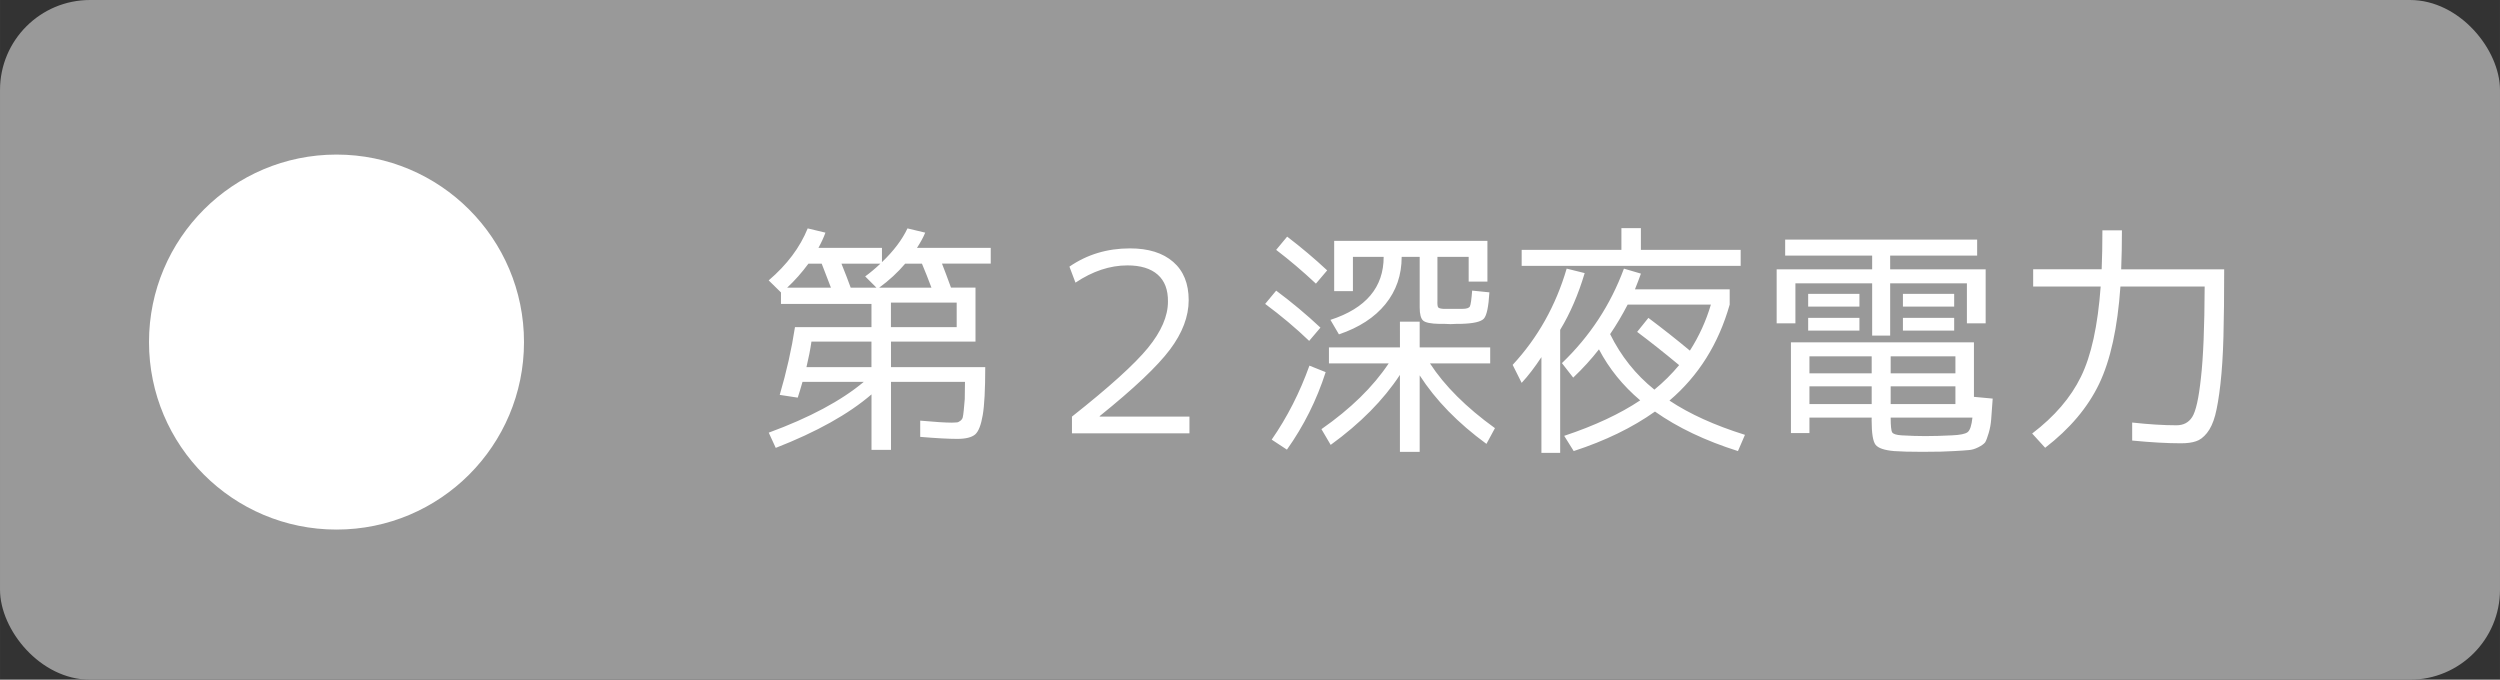
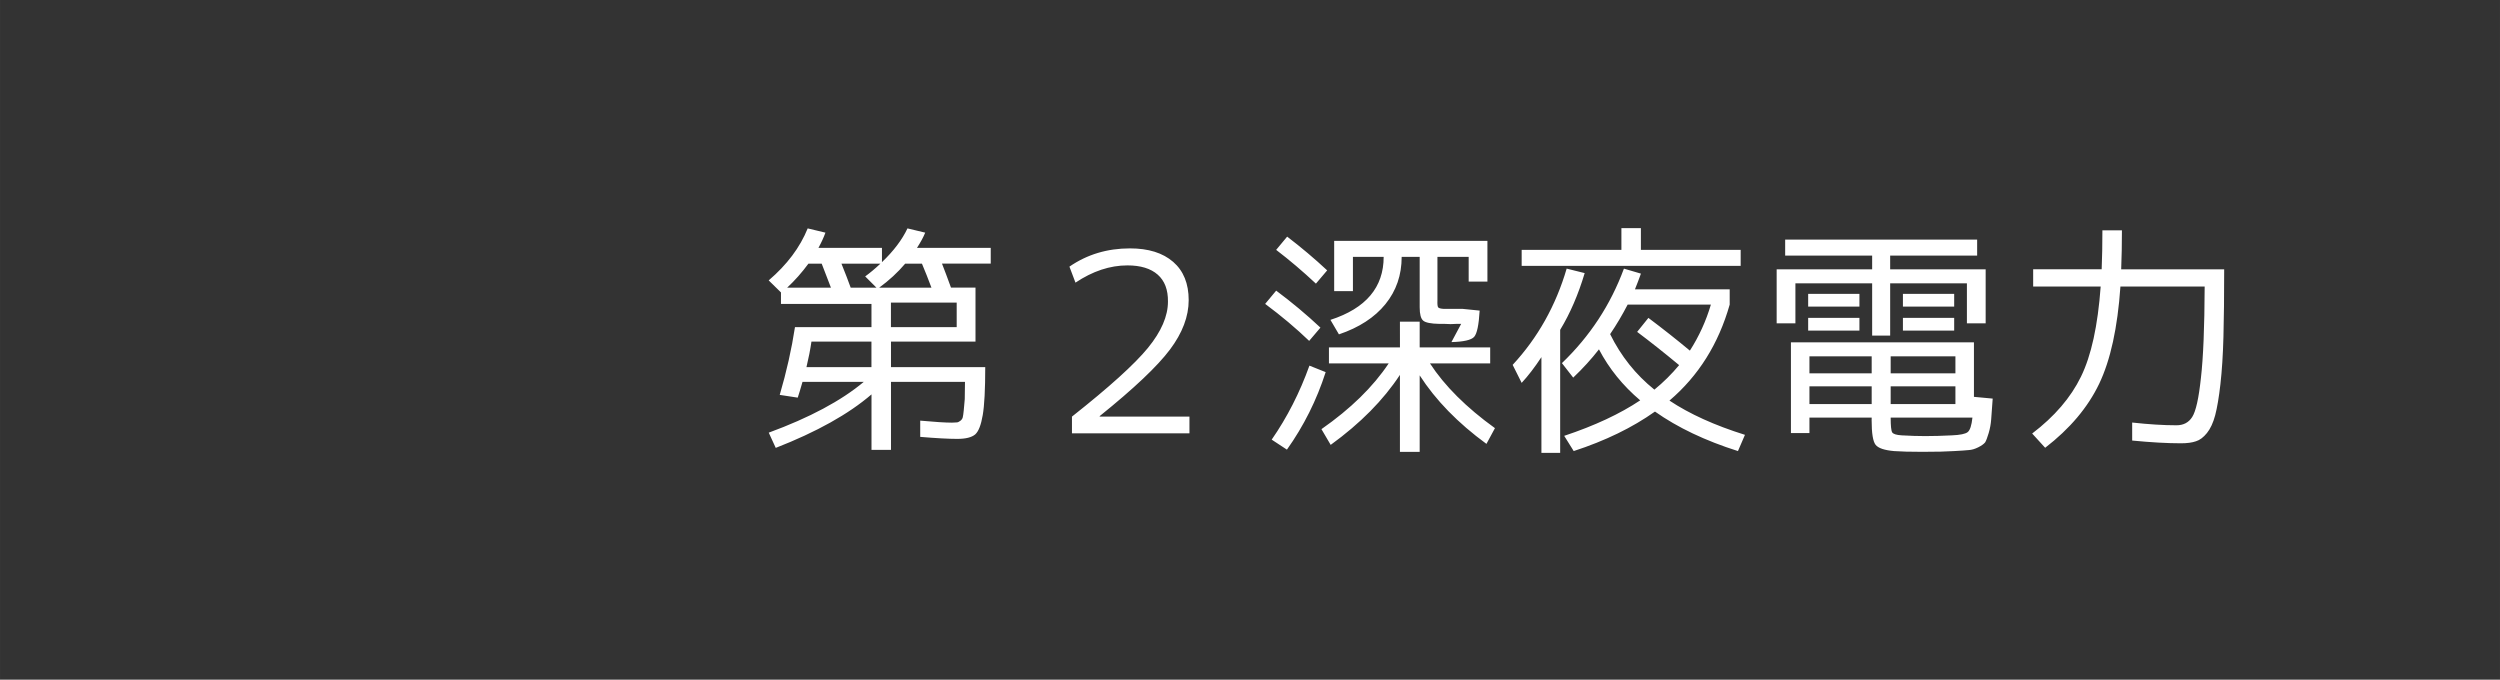
<svg xmlns="http://www.w3.org/2000/svg" width="320" height="87" viewBox="0 0 84.667 23.019" version="1.1" id="svg1139">
  <rect x="0" y="0" width="84.667" height="23.019" fill="#333333" stroke="none" />
  <defs id="defs1133" />
  <g id="g205" style="display:inline" transform="translate(-382.202,-165.513)">
    <g id="g76" style="display:inline">
      <g id="g69" style="display:inline">
        <g id="g67" transform="translate(285.591,-291.063)">
-           <rect style="display:inline;opacity:0.997;fill:#999999;fill-opacity:1;stroke:none;stroke-width:0.19;stroke-linejoin:round;stroke-miterlimit:4;stroke-dasharray:none;stroke-opacity:1" id="rect62" width="84.667" height="23.019" x="96.611" y="456.576" ry="3.049" />
-           <circle style="display:inline;opacity:0.997;fill:#ffffff;fill-opacity:1;stroke:none;stroke-width:0.183;stroke-linejoin:round;stroke-miterlimit:4;stroke-dasharray:none;stroke-opacity:1" id="circle62" cx="108.007" cy="468.161" r="6.35" />
-           <path d="m 122.644,466.072 q 0.931,-0.796 1.321,-1.761 l 0.601,0.144 q -0.085,0.237 -0.237,0.516 h 2.151 v 0.483 q 0.593,-0.567 0.864,-1.143 l 0.601,0.144 q -0.093,0.229 -0.279,0.516 h 2.498 v 0.533 h -1.651 q 0.127,0.322 0.305,0.813 h 0.83 v 1.829 h -2.862 v 0.864 h 3.192 q 0,1.135 -0.085,1.626 -0.085,0.5 -0.254,0.652 -0.178,0.152 -0.61,0.152 -0.44,0 -1.253,-0.068 v -0.55 q 0.745,0.068 1.075,0.068 0.11,-0.008 0.161,-0.008 0.051,0 0.119,-0.051 0.068,-0.051 0.085,-0.119 0.017,-0.068 0.034,-0.237 0.017,-0.169 0.034,-0.381 0,-0.212 0.008,-0.584 h -2.506 v 2.303 h -0.66 v -1.88 q -1.16,0.999 -3.243,1.812 l -0.237,-0.516 q 2.074,-0.762 3.217,-1.719 h -2.074 q -0.102,0.356 -0.161,0.533 l -0.61,-0.093 q 0.347,-1.185 0.516,-2.294 h 2.591 v -0.787 h -3.065 v -0.389 z m 5.19,-0.567 h -0.567 q -0.381,0.449 -0.881,0.813 h 1.77 q -0.161,-0.432 -0.322,-0.813 z m -2.726,0 q 0.195,0.483 0.313,0.813 h 0.872 l -0.381,-0.381 q 0.246,-0.178 0.516,-0.432 z m -0.669,0 h -0.449 q -0.33,0.449 -0.72,0.813 h 1.482 q -0.237,-0.618 -0.313,-0.813 z m 1.685,3.505 v -0.864 h -2.032 q -0.059,0.406 -0.169,0.864 z m 0.66,-1.355 h 2.227 v -0.83 h -2.227 z m 6.045,-2.049 q 0.897,-0.618 2.049,-0.618 0.94,0 1.465,0.457 0.525,0.457 0.525,1.295 0,0.83 -0.635,1.676 -0.635,0.847 -2.379,2.252 v 0.017 h 3.04 v 0.567 h -3.979 v -0.567 q 1.897,-1.499 2.574,-2.328 0.677,-0.83 0.677,-1.566 0.008,-0.601 -0.347,-0.914 -0.356,-0.313 -1.024,-0.313 -0.889,0 -1.761,0.584 z m 11.193,1.863 h 0.669 v 0.872 h 2.388 v 0.542 h -2.04 q 0.745,1.143 2.201,2.193 l -0.288,0.533 q -1.448,-1.058 -2.261,-2.32 v 2.591 h -0.669 v -2.608 q -0.838,1.278 -2.345,2.371 l -0.313,-0.533 q 1.482,-1.033 2.278,-2.227 h -2.024 v -0.542 h 2.405 z m 2.074,0.076 q -0.051,0 -0.169,0 -0.119,0 -0.186,0.008 -0.085,-0.008 -0.203,-0.008 -0.119,0 -0.178,0 -0.432,-0.008 -0.55,-0.11 -0.119,-0.102 -0.119,-0.449 v -1.71 h -0.61 q 0,0.923 -0.55,1.6 -0.55,0.677 -1.575,1.024 l -0.288,-0.491 q 1.803,-0.584 1.803,-2.134 h -1.041 v 1.16 h -0.635 v -1.702 h 5.19 v 1.38 h -0.635 v -0.838 h -1.058 v 1.473 q -0.008,0.195 0.025,0.237 0.034,0.042 0.178,0.051 h 0.33 0.313 q 0.212,0 0.254,-0.085 0.042,-0.085 0.076,-0.533 l 0.584,0.059 q -0.042,0.728 -0.186,0.889 -0.144,0.161 -0.77,0.178 z m -4.589,1.634 q -0.457,1.422 -1.312,2.625 l -0.516,-0.339 q 0.787,-1.135 1.278,-2.506 z m -0.559,-1.058 q -0.669,-0.643 -1.49,-1.253 l 0.373,-0.449 q 0.796,0.593 1.499,1.253 z m -1.118,-3.082 0.373,-0.449 q 0.72,0.55 1.355,1.143 l -0.381,0.449 q -0.669,-0.627 -1.346,-1.143 z m 12.226,2.777 0.381,-0.474 q 0.745,0.559 1.405,1.109 0.466,-0.728 0.711,-1.558 h -2.819 q -0.271,0.525 -0.593,0.999 0.55,1.118 1.499,1.88 0.457,-0.373 0.838,-0.83 -0.787,-0.652 -1.422,-1.126 z m -2.548,1.058 q 1.422,-1.363 2.1,-3.2 l 0.576,0.169 q -0.093,0.262 -0.203,0.533 h 3.209 v 0.516 q -0.567,1.998 -2.04,3.251 1.016,0.677 2.557,1.16 l -0.237,0.55 q -1.659,-0.525 -2.811,-1.338 -1.143,0.813 -2.752,1.338 l -0.322,-0.516 q 1.549,-0.516 2.574,-1.202 -0.881,-0.745 -1.397,-1.727 -0.381,0.491 -0.872,0.957 z M 155.562,465.039 v 0.542 h -7.417 V 465.039 h 3.378 v -0.737 h 0.66 v 0.737 z m -6.113,2.709 v 4.166 h -0.635 v -3.243 q -0.339,0.516 -0.669,0.872 l -0.305,-0.61 q 1.278,-1.38 1.829,-3.26 l 0.61,0.152 q -0.322,1.084 -0.83,1.922 z m 11.608,0.025 v -0.432 h 1.736 v 0.432 z m 0,-0.813 v -0.432 h 1.736 v 0.432 z m -3.209,0.813 v -0.432 h 1.736 v 0.432 z m 0,-0.813 v -0.432 h 1.736 v 0.432 z m 2.777,-1.262 h 3.234 v 1.829 h -0.635 v -1.355 h -2.599 v 1.77 h -0.61 v -1.77 h -2.599 v 1.355 h -0.635 v -1.829 h 3.234 v -0.466 h -2.946 v -0.542 h 6.502 v 0.542 h -2.946 z m 0.017,3.522 h 2.193 v -0.576 H 160.642 Z m -0.643,0 v -0.576 h -2.108 v 0.576 z m 0.643,0.44 v 0.601 h 2.193 v -0.601 z m -0.643,0 h -2.108 v 0.601 h 2.108 z m 0.643,1.058 q 0,0.415 0.051,0.5 0.051,0.085 0.322,0.102 0.44,0.025 0.796,0.025 0.406,0 0.906,-0.025 0.415,-0.017 0.533,-0.11 0.119,-0.093 0.161,-0.491 z m -0.643,0 h -2.108 v 0.525 h -0.627 v -3.073 h 6.198 v 1.846 l 0.635,0.059 q -0.034,0.466 -0.051,0.703 -0.017,0.237 -0.085,0.466 -0.068,0.229 -0.119,0.313 -0.068,0.085 -0.237,0.169 -0.169,0.085 -0.322,0.093 -0.169,0.017 -0.5,0.034 -0.364,0.025 -1.067,0.025 -0.618,0 -0.957,-0.025 -0.491,-0.042 -0.627,-0.212 -0.135,-0.169 -0.135,-0.83 z m 7.815,-6.342 h 0.66 q 0,0.694 -0.025,1.321 h 3.488 q 0,1.355 -0.025,2.286 -0.025,0.923 -0.102,1.6 -0.076,0.669 -0.178,1.058 -0.102,0.381 -0.279,0.601 -0.178,0.22 -0.373,0.279 -0.195,0.068 -0.508,0.068 -0.694,0 -1.651,-0.093 v -0.61 q 0.847,0.093 1.499,0.093 0.356,0 0.533,-0.279 0.186,-0.288 0.296,-1.321 0.119,-1.033 0.127,-3.099 h -2.853 q -0.144,2.091 -0.72,3.294 -0.576,1.202 -1.829,2.167 l -0.44,-0.483 q 1.135,-0.864 1.651,-1.922 0.525,-1.067 0.669,-3.056 H 165.468 v -0.584 h 2.32 q 0.025,-0.61 0.025,-1.321 z" id="text65" style="font-size:8.467px;line-height:1.25;font-family:'MigMix 2P';-inkscape-font-specification:'MigMix 2P, Normal';letter-spacing:0px;word-spacing:0px;fill:#ffffff;stroke-width:0.265" aria-label="第２深夜電力" />
+           <path d="m 122.644,466.072 q 0.931,-0.796 1.321,-1.761 l 0.601,0.144 q -0.085,0.237 -0.237,0.516 h 2.151 v 0.483 q 0.593,-0.567 0.864,-1.143 l 0.601,0.144 q -0.093,0.229 -0.279,0.516 h 2.498 v 0.533 h -1.651 q 0.127,0.322 0.305,0.813 h 0.83 v 1.829 h -2.862 v 0.864 h 3.192 q 0,1.135 -0.085,1.626 -0.085,0.5 -0.254,0.652 -0.178,0.152 -0.61,0.152 -0.44,0 -1.253,-0.068 v -0.55 q 0.745,0.068 1.075,0.068 0.11,-0.008 0.161,-0.008 0.051,0 0.119,-0.051 0.068,-0.051 0.085,-0.119 0.017,-0.068 0.034,-0.237 0.017,-0.169 0.034,-0.381 0,-0.212 0.008,-0.584 h -2.506 v 2.303 h -0.66 v -1.88 q -1.16,0.999 -3.243,1.812 l -0.237,-0.516 q 2.074,-0.762 3.217,-1.719 h -2.074 q -0.102,0.356 -0.161,0.533 l -0.61,-0.093 q 0.347,-1.185 0.516,-2.294 h 2.591 v -0.787 h -3.065 v -0.389 z m 5.19,-0.567 h -0.567 q -0.381,0.449 -0.881,0.813 h 1.77 q -0.161,-0.432 -0.322,-0.813 z m -2.726,0 q 0.195,0.483 0.313,0.813 h 0.872 l -0.381,-0.381 q 0.246,-0.178 0.516,-0.432 z m -0.669,0 h -0.449 q -0.33,0.449 -0.72,0.813 h 1.482 q -0.237,-0.618 -0.313,-0.813 z m 1.685,3.505 v -0.864 h -2.032 q -0.059,0.406 -0.169,0.864 z m 0.66,-1.355 h 2.227 v -0.83 h -2.227 z m 6.045,-2.049 q 0.897,-0.618 2.049,-0.618 0.94,0 1.465,0.457 0.525,0.457 0.525,1.295 0,0.83 -0.635,1.676 -0.635,0.847 -2.379,2.252 v 0.017 h 3.04 v 0.567 h -3.979 v -0.567 q 1.897,-1.499 2.574,-2.328 0.677,-0.83 0.677,-1.566 0.008,-0.601 -0.347,-0.914 -0.356,-0.313 -1.024,-0.313 -0.889,0 -1.761,0.584 z m 11.193,1.863 h 0.669 v 0.872 h 2.388 v 0.542 h -2.04 q 0.745,1.143 2.201,2.193 l -0.288,0.533 q -1.448,-1.058 -2.261,-2.32 v 2.591 h -0.669 v -2.608 q -0.838,1.278 -2.345,2.371 l -0.313,-0.533 q 1.482,-1.033 2.278,-2.227 h -2.024 v -0.542 h 2.405 z m 2.074,0.076 q -0.051,0 -0.169,0 -0.119,0 -0.186,0.008 -0.085,-0.008 -0.203,-0.008 -0.119,0 -0.178,0 -0.432,-0.008 -0.55,-0.11 -0.119,-0.102 -0.119,-0.449 v -1.71 h -0.61 q 0,0.923 -0.55,1.6 -0.55,0.677 -1.575,1.024 l -0.288,-0.491 q 1.803,-0.584 1.803,-2.134 h -1.041 v 1.16 h -0.635 v -1.702 h 5.19 v 1.38 h -0.635 v -0.838 h -1.058 v 1.473 q -0.008,0.195 0.025,0.237 0.034,0.042 0.178,0.051 h 0.33 0.313 l 0.584,0.059 q -0.042,0.728 -0.186,0.889 -0.144,0.161 -0.77,0.178 z m -4.589,1.634 q -0.457,1.422 -1.312,2.625 l -0.516,-0.339 q 0.787,-1.135 1.278,-2.506 z m -0.559,-1.058 q -0.669,-0.643 -1.49,-1.253 l 0.373,-0.449 q 0.796,0.593 1.499,1.253 z m -1.118,-3.082 0.373,-0.449 q 0.72,0.55 1.355,1.143 l -0.381,0.449 q -0.669,-0.627 -1.346,-1.143 z m 12.226,2.777 0.381,-0.474 q 0.745,0.559 1.405,1.109 0.466,-0.728 0.711,-1.558 h -2.819 q -0.271,0.525 -0.593,0.999 0.55,1.118 1.499,1.88 0.457,-0.373 0.838,-0.83 -0.787,-0.652 -1.422,-1.126 z m -2.548,1.058 q 1.422,-1.363 2.1,-3.2 l 0.576,0.169 q -0.093,0.262 -0.203,0.533 h 3.209 v 0.516 q -0.567,1.998 -2.04,3.251 1.016,0.677 2.557,1.16 l -0.237,0.55 q -1.659,-0.525 -2.811,-1.338 -1.143,0.813 -2.752,1.338 l -0.322,-0.516 q 1.549,-0.516 2.574,-1.202 -0.881,-0.745 -1.397,-1.727 -0.381,0.491 -0.872,0.957 z M 155.562,465.039 v 0.542 h -7.417 V 465.039 h 3.378 v -0.737 h 0.66 v 0.737 z m -6.113,2.709 v 4.166 h -0.635 v -3.243 q -0.339,0.516 -0.669,0.872 l -0.305,-0.61 q 1.278,-1.38 1.829,-3.26 l 0.61,0.152 q -0.322,1.084 -0.83,1.922 z m 11.608,0.025 v -0.432 h 1.736 v 0.432 z m 0,-0.813 v -0.432 h 1.736 v 0.432 z m -3.209,0.813 v -0.432 h 1.736 v 0.432 z m 0,-0.813 v -0.432 h 1.736 v 0.432 z m 2.777,-1.262 h 3.234 v 1.829 h -0.635 v -1.355 h -2.599 v 1.77 h -0.61 v -1.77 h -2.599 v 1.355 h -0.635 v -1.829 h 3.234 v -0.466 h -2.946 v -0.542 h 6.502 v 0.542 h -2.946 z m 0.017,3.522 h 2.193 v -0.576 H 160.642 Z m -0.643,0 v -0.576 h -2.108 v 0.576 z m 0.643,0.44 v 0.601 h 2.193 v -0.601 z m -0.643,0 h -2.108 v 0.601 h 2.108 z m 0.643,1.058 q 0,0.415 0.051,0.5 0.051,0.085 0.322,0.102 0.44,0.025 0.796,0.025 0.406,0 0.906,-0.025 0.415,-0.017 0.533,-0.11 0.119,-0.093 0.161,-0.491 z m -0.643,0 h -2.108 v 0.525 h -0.627 v -3.073 h 6.198 v 1.846 l 0.635,0.059 q -0.034,0.466 -0.051,0.703 -0.017,0.237 -0.085,0.466 -0.068,0.229 -0.119,0.313 -0.068,0.085 -0.237,0.169 -0.169,0.085 -0.322,0.093 -0.169,0.017 -0.5,0.034 -0.364,0.025 -1.067,0.025 -0.618,0 -0.957,-0.025 -0.491,-0.042 -0.627,-0.212 -0.135,-0.169 -0.135,-0.83 z m 7.815,-6.342 h 0.66 q 0,0.694 -0.025,1.321 h 3.488 q 0,1.355 -0.025,2.286 -0.025,0.923 -0.102,1.6 -0.076,0.669 -0.178,1.058 -0.102,0.381 -0.279,0.601 -0.178,0.22 -0.373,0.279 -0.195,0.068 -0.508,0.068 -0.694,0 -1.651,-0.093 v -0.61 q 0.847,0.093 1.499,0.093 0.356,0 0.533,-0.279 0.186,-0.288 0.296,-1.321 0.119,-1.033 0.127,-3.099 h -2.853 q -0.144,2.091 -0.72,3.294 -0.576,1.202 -1.829,2.167 l -0.44,-0.483 q 1.135,-0.864 1.651,-1.922 0.525,-1.067 0.669,-3.056 H 165.468 v -0.584 h 2.32 q 0.025,-0.61 0.025,-1.321 z" id="text65" style="font-size:8.467px;line-height:1.25;font-family:'MigMix 2P';-inkscape-font-specification:'MigMix 2P, Normal';letter-spacing:0px;word-spacing:0px;fill:#ffffff;stroke-width:0.265" aria-label="第２深夜電力" />
        </g>
      </g>
    </g>
  </g>
</svg>